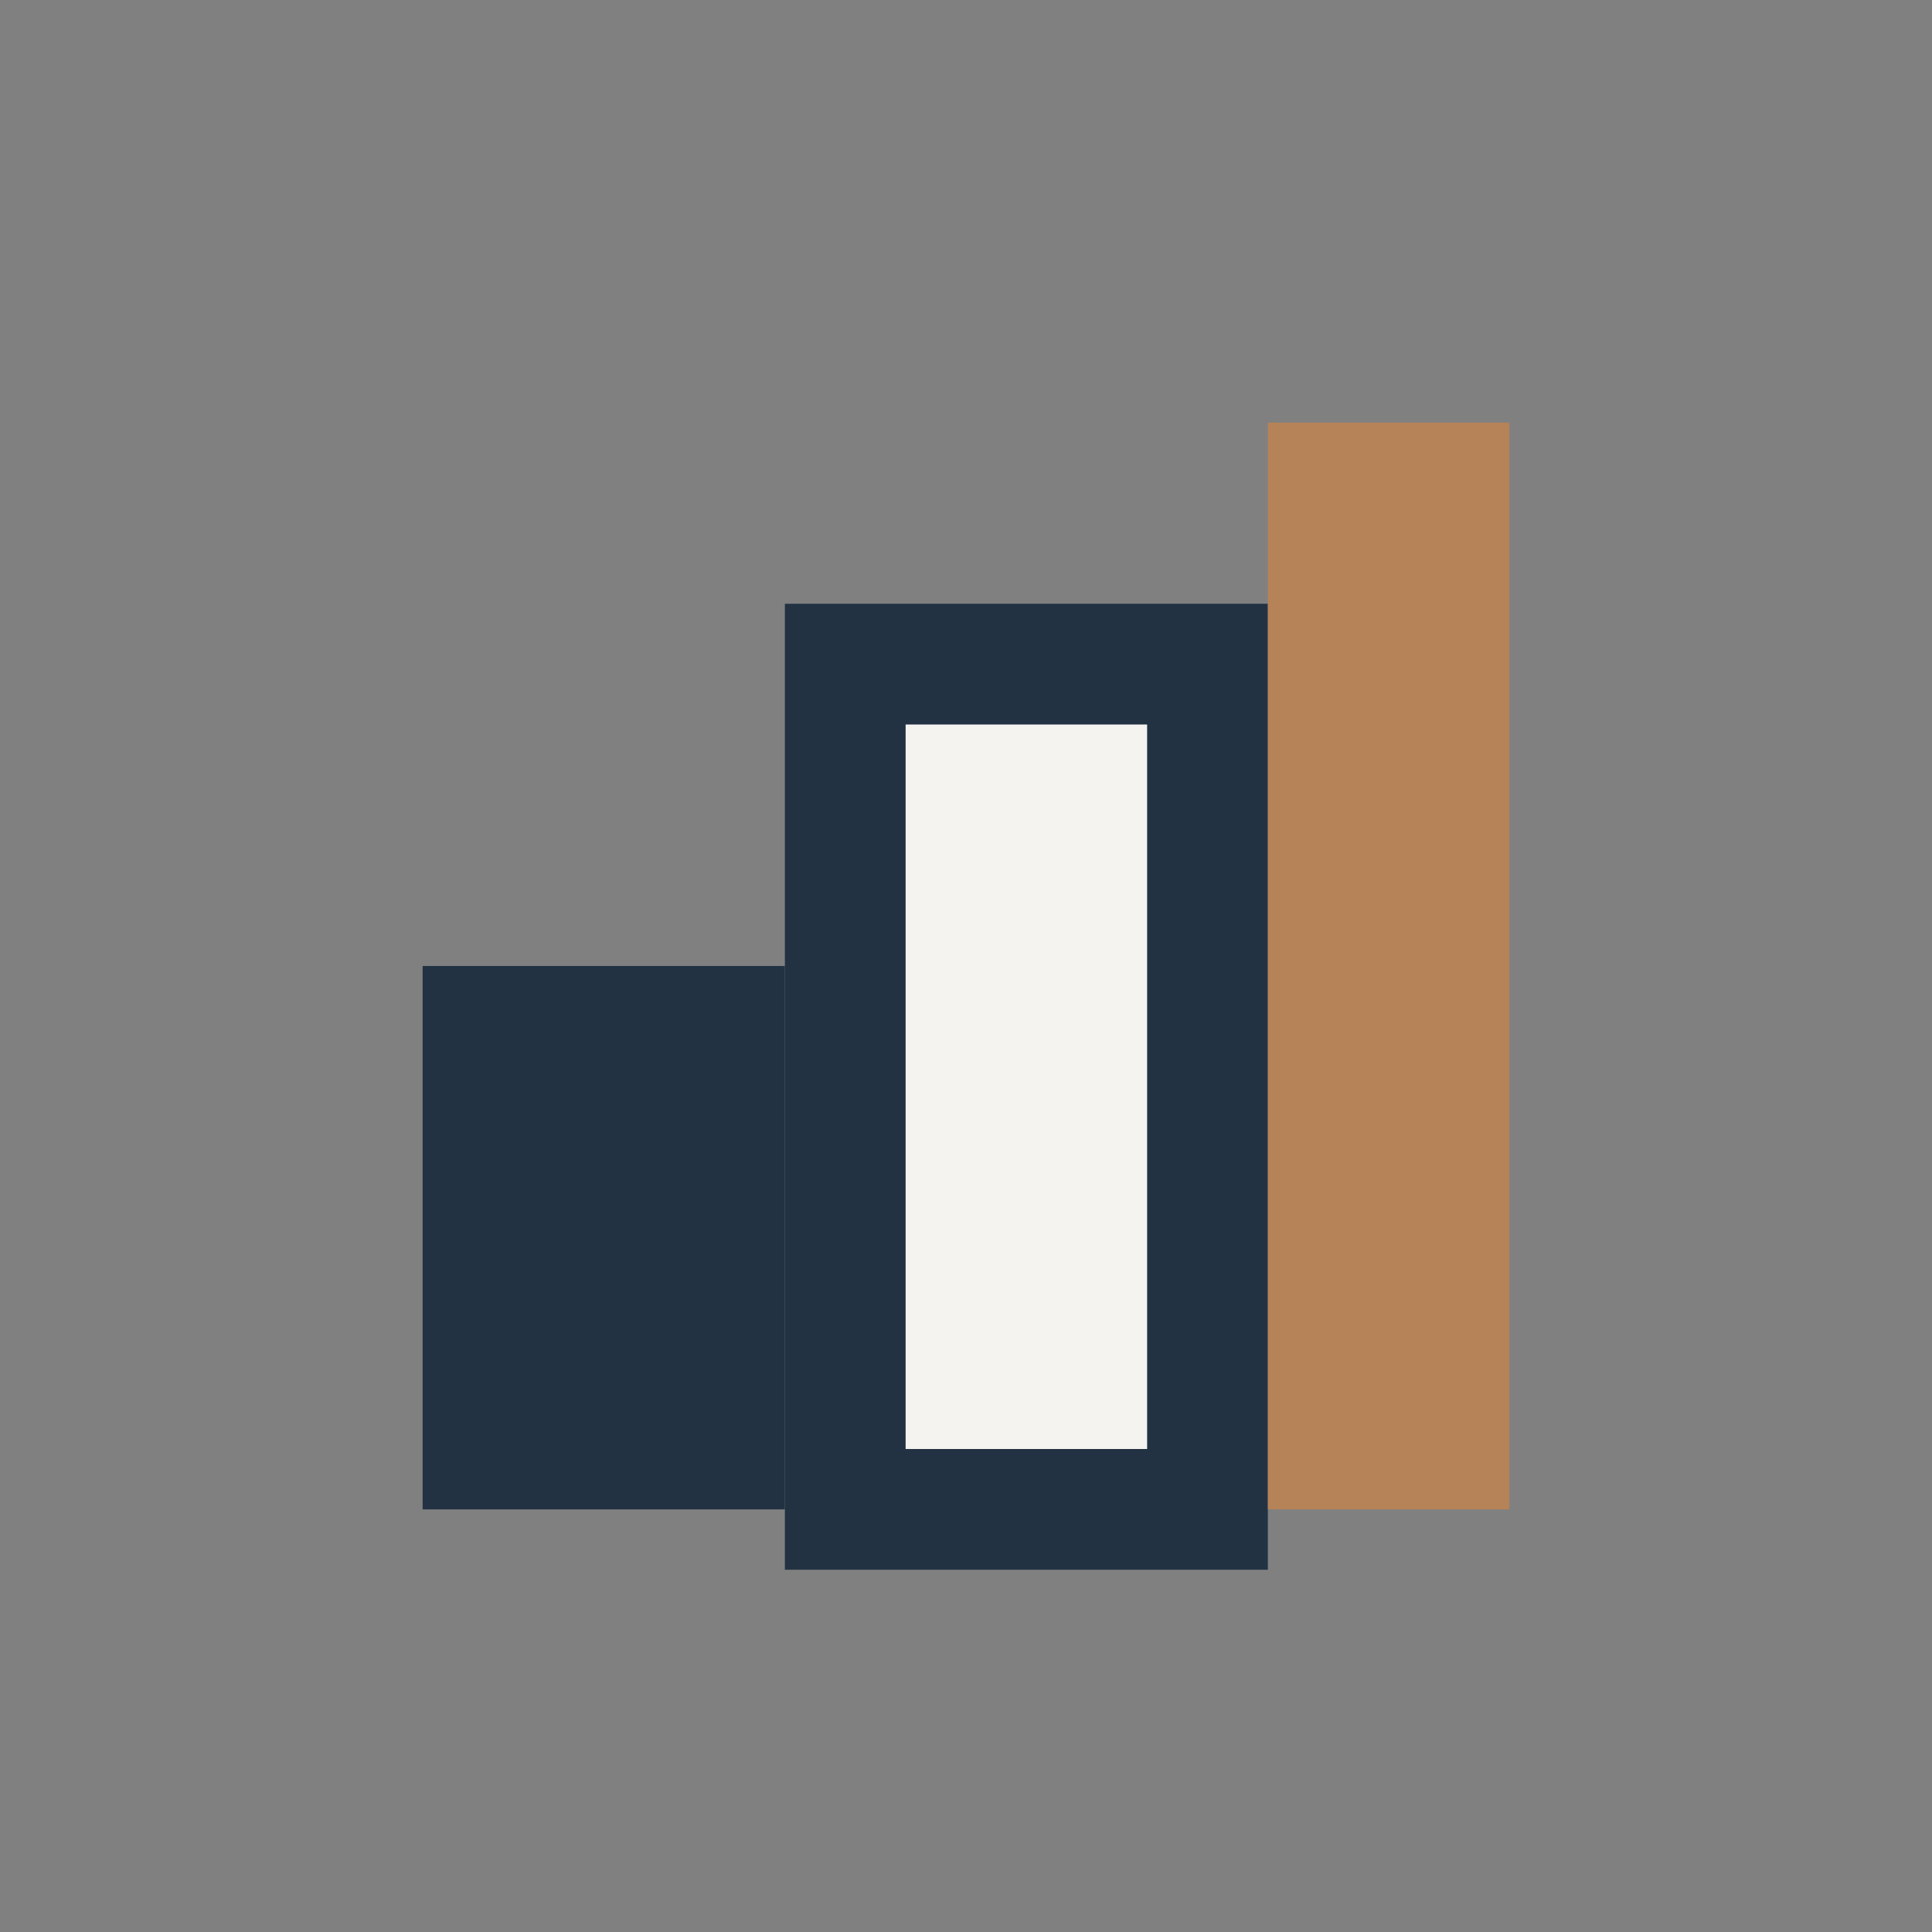
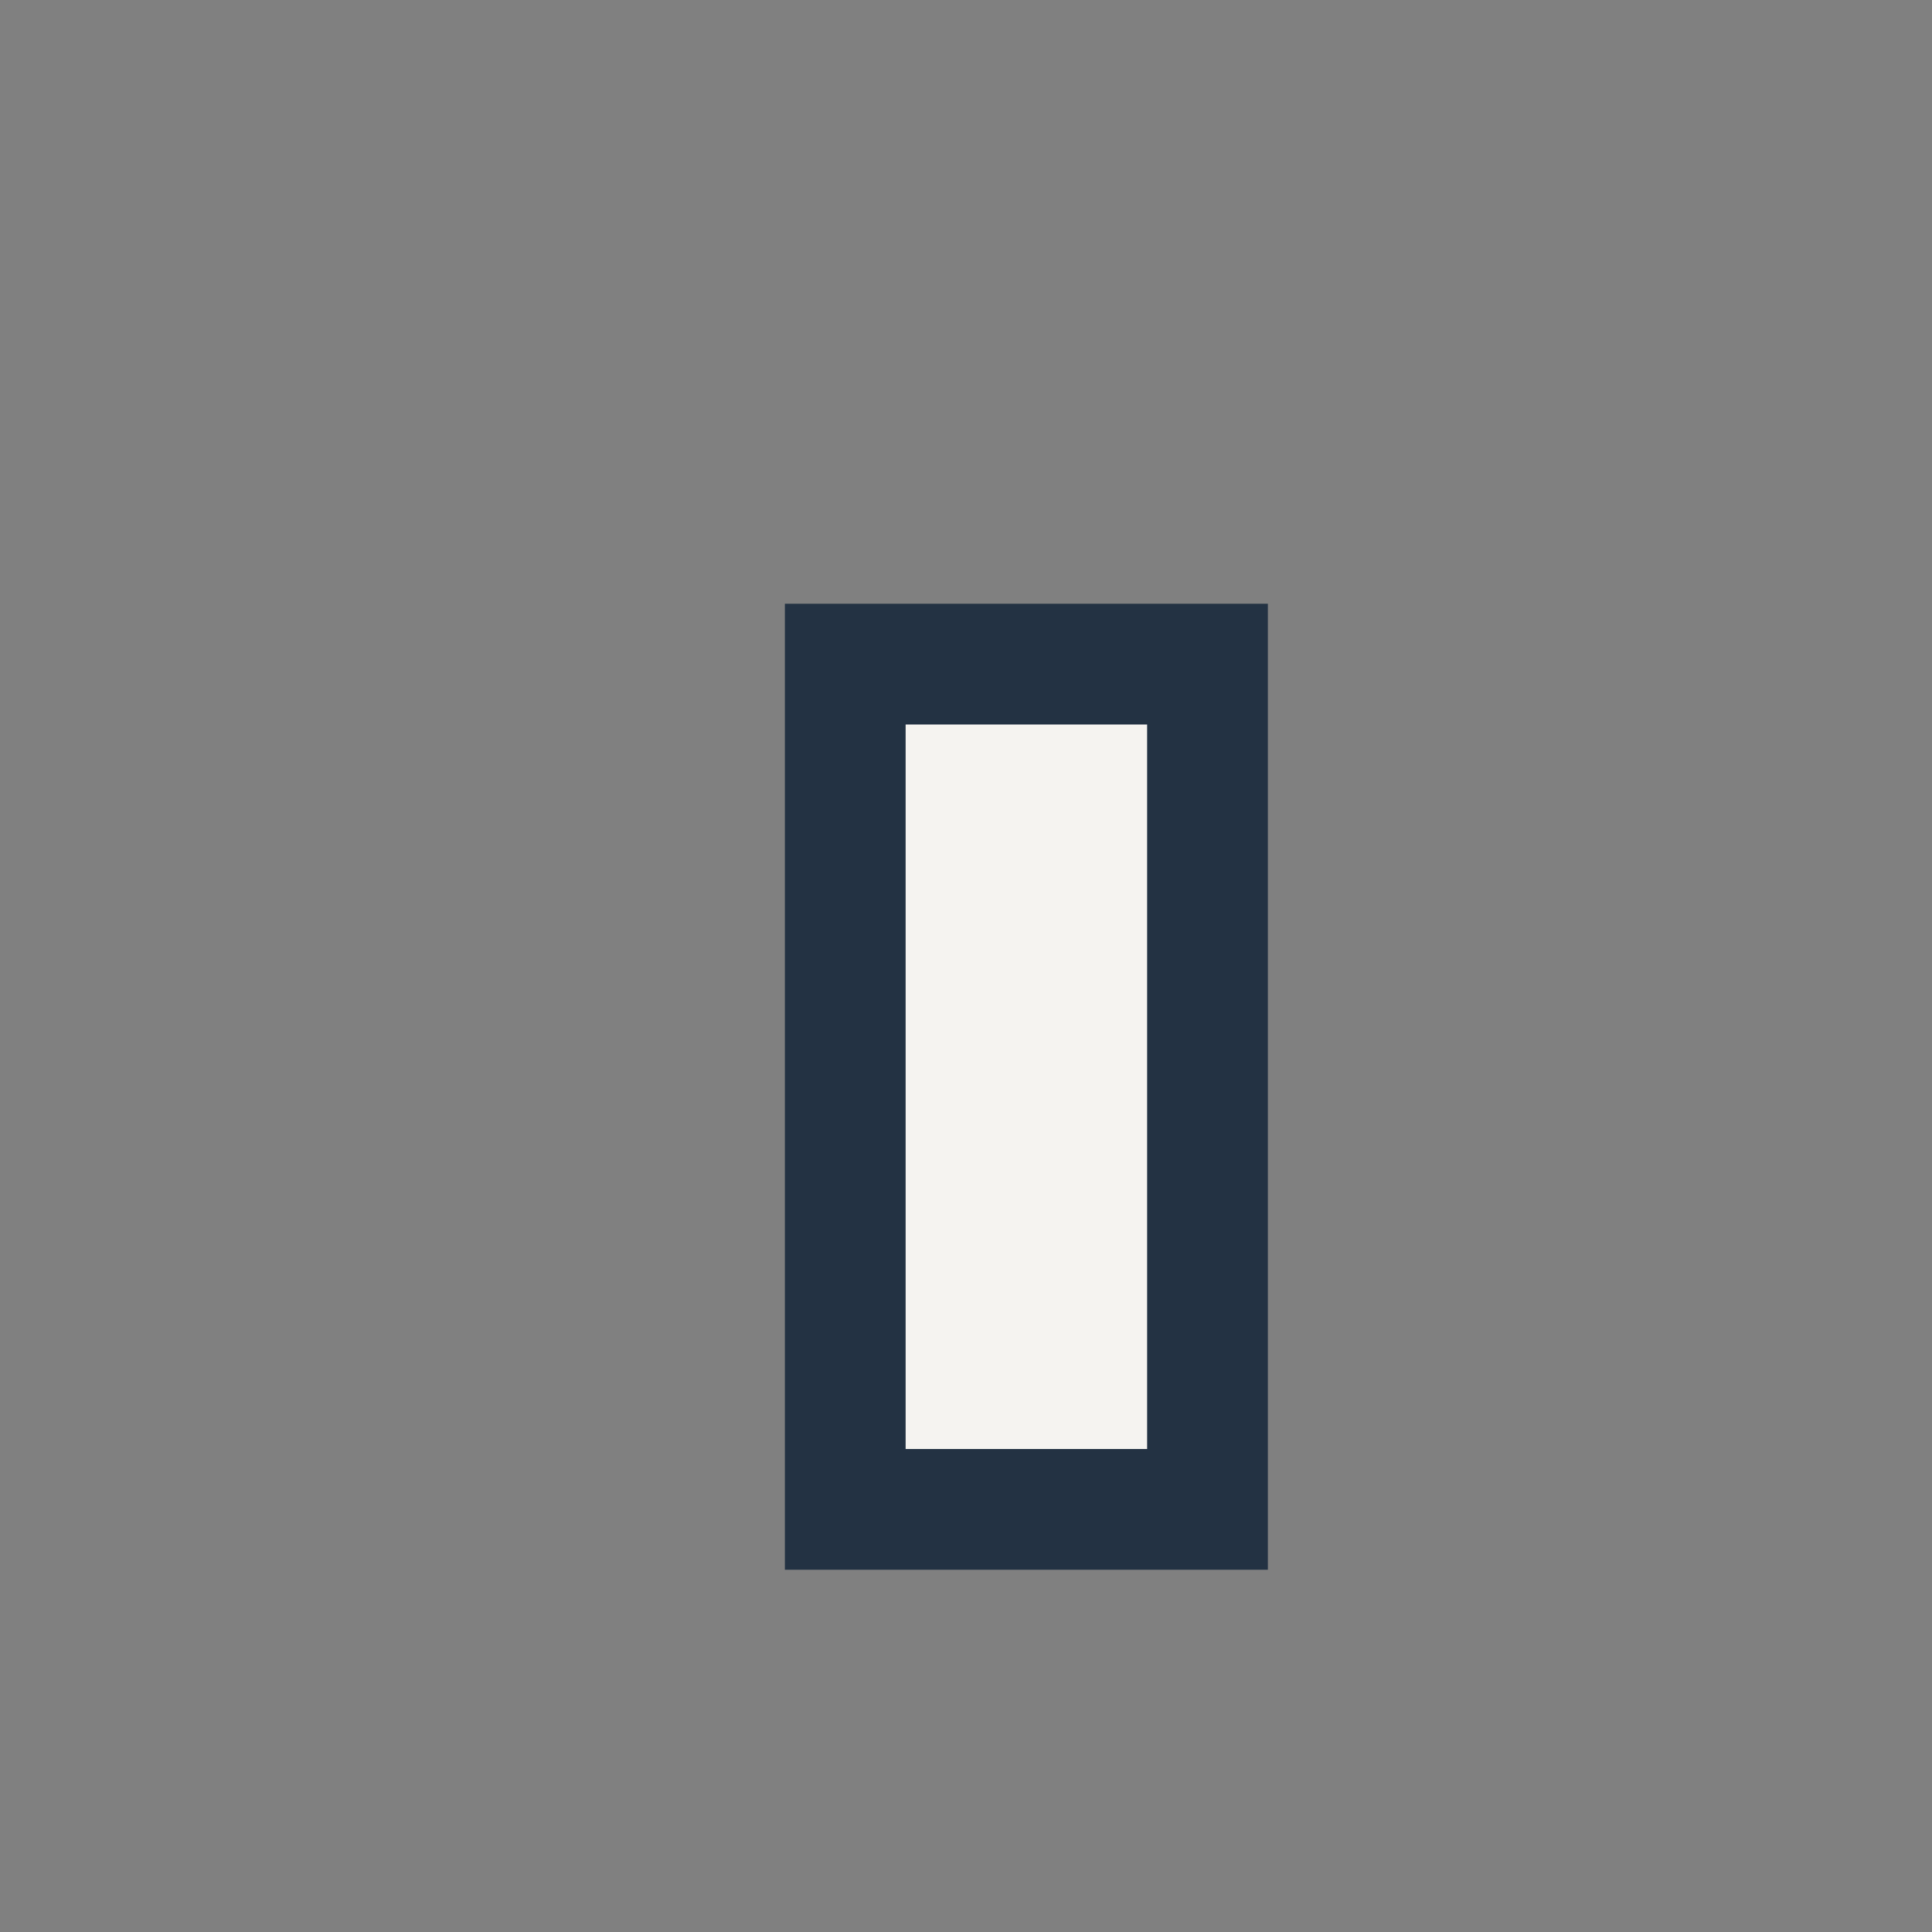
<svg xmlns="http://www.w3.org/2000/svg" width="32" height="32" viewBox="0 0 32 32">
  <rect x="0" y="0" width="32" height="32" fill="#808080" stroke="none" />
-   <rect x="7" y="16" width="6" height="9" fill="#233243" />
  <rect x="14" y="11" width="6" height="14" fill="#F5F3F0" stroke="#233243" stroke-width="2" />
-   <rect x="21" y="7" width="4" height="18" fill="#B68257" />
</svg>